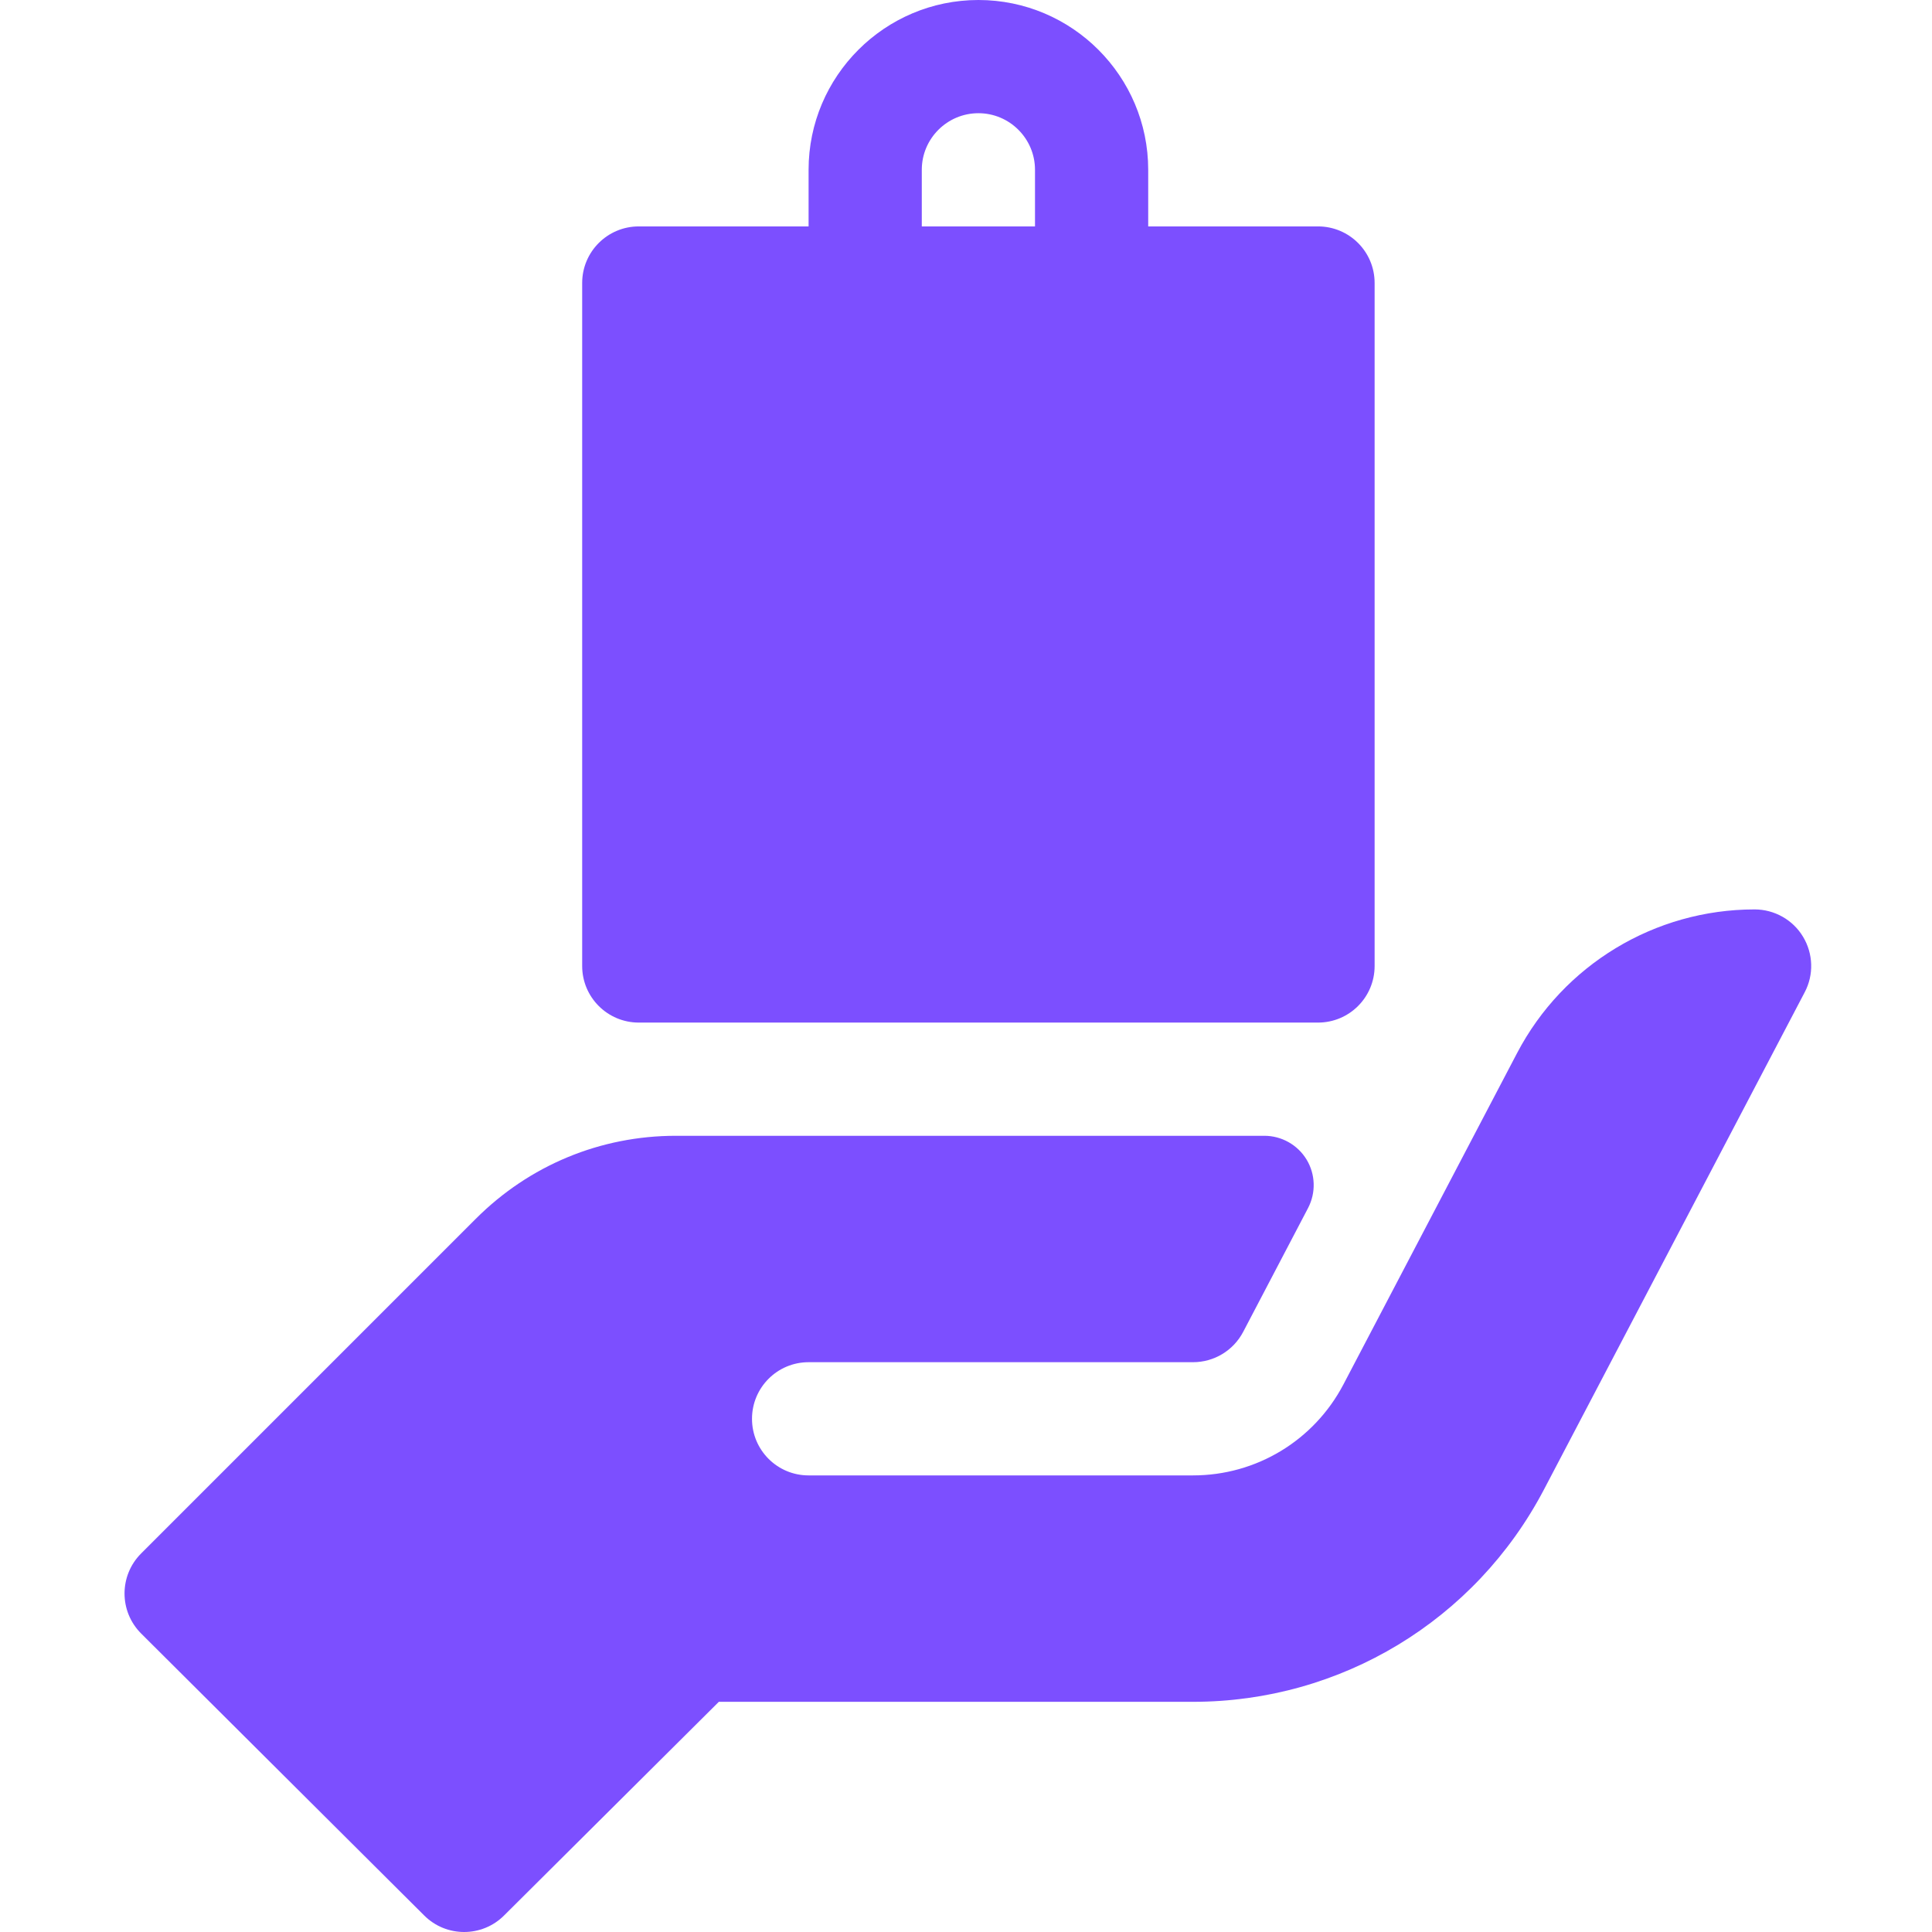
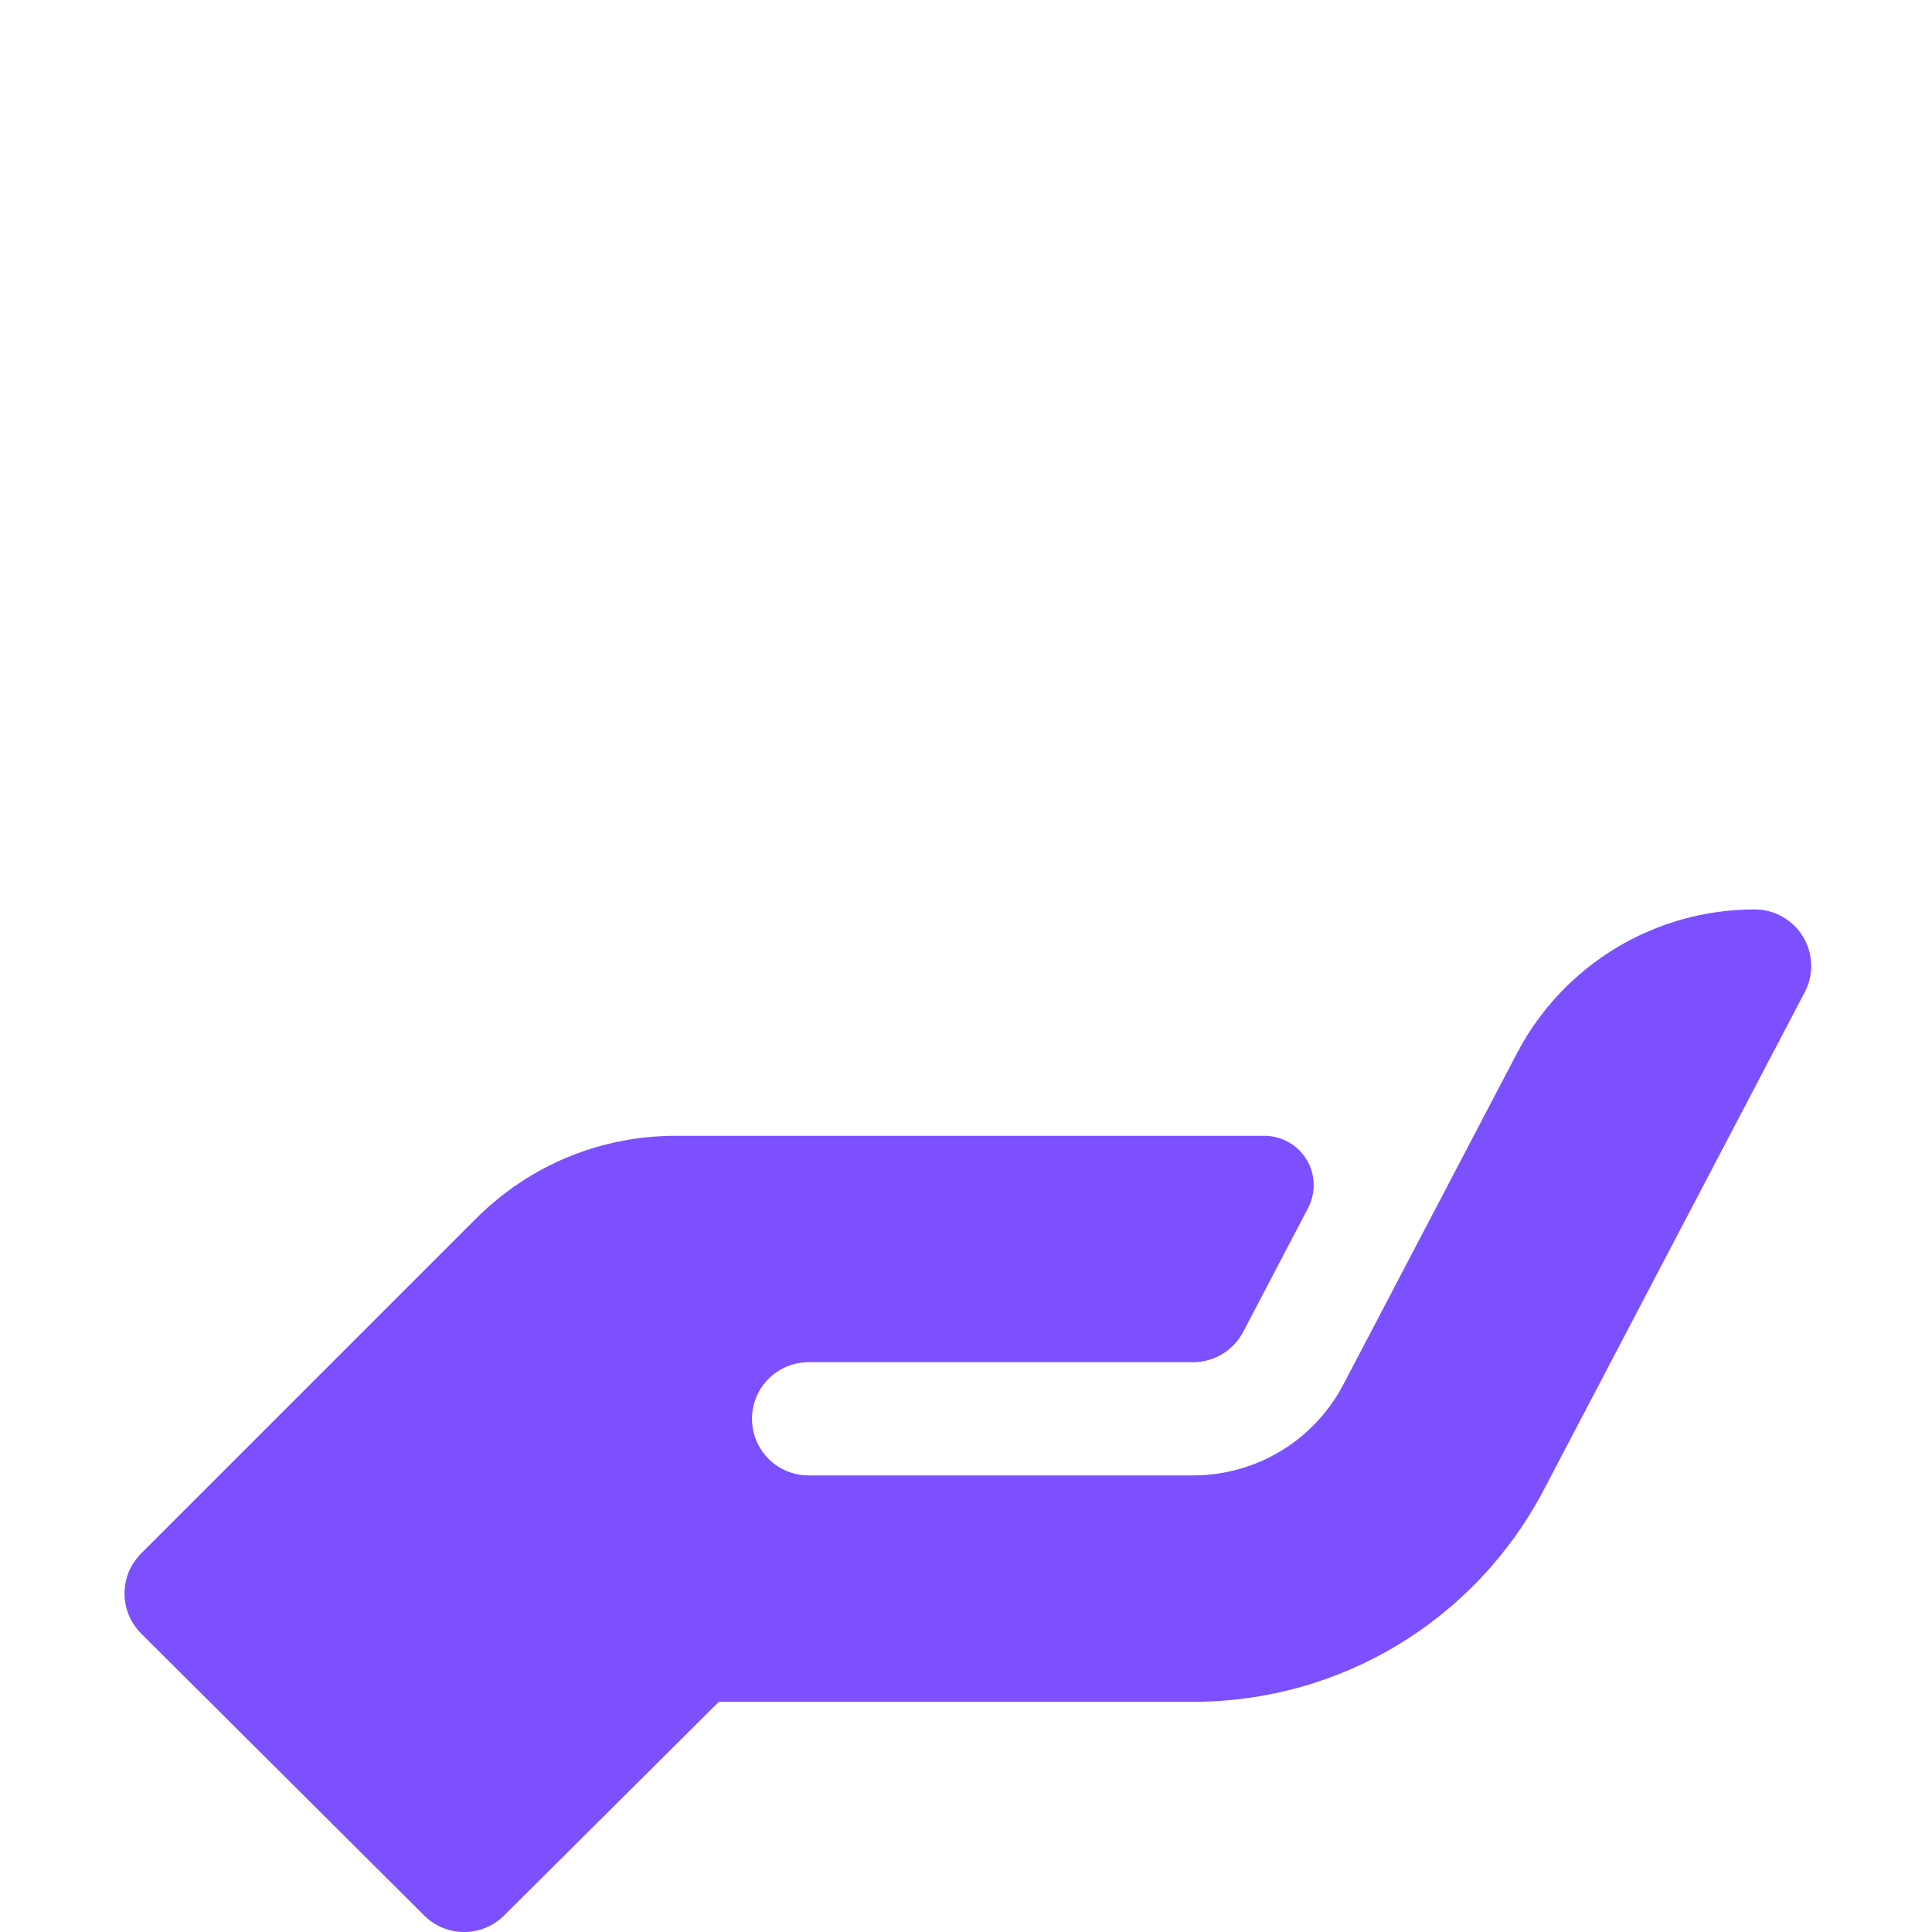
<svg xmlns="http://www.w3.org/2000/svg" width="42" height="42" viewBox="0 0 42 42" fill="none">
  <g clip-path="url(#clip0_1919_422)">
-     <path d="M13.887 22.23H28.652C29.333 22.23 29.883 21.68 29.883 21V6.152C29.883 5.472 29.333 4.922 28.652 4.922H24.961V3.691C24.961 1.656 23.305 0 21.27 0C19.234 0 17.578 1.656 17.578 3.691V4.922H13.887C13.207 4.922 12.656 5.472 12.656 6.152V21C12.656 21.68 13.207 22.23 13.887 22.23ZM20.039 3.691C20.039 3.012 20.592 2.461 21.27 2.461C21.947 2.461 22.5 3.012 22.5 3.691V4.922H20.039V3.691Z" fill="#7C4FFF" />
    <path d="M39.196 20.363C38.975 19.995 38.573 19.77 38.143 19.77C35.975 19.77 33.986 20.973 32.98 22.893L29.205 30.096C28.564 31.317 27.311 32.074 25.935 32.074H17.578C16.898 32.074 16.348 31.524 16.348 30.844C16.348 30.164 16.898 29.613 17.578 29.613H25.934C26.393 29.613 26.812 29.361 27.026 28.953C27.239 28.547 27.883 27.318 28.436 26.262C28.61 25.929 28.598 25.529 28.404 25.208C28.209 24.887 27.86 24.691 27.485 24.691H14.694C13.051 24.691 11.508 25.332 10.345 26.494L3.068 33.771C2.587 34.252 2.587 35.03 3.068 35.511L9.22 41.639C9.46 41.88 9.775 42 10.09 42C10.405 42 10.72 41.88 10.96 41.639L15.627 36.996H25.934C29.148 36.996 32.072 35.227 33.565 32.38L39.232 21.572C39.434 21.191 39.419 20.732 39.196 20.363Z" fill="#7C4FFF" />
  </g>
  <defs>
    <clipPath id="clip0_1919_422">
      <rect width="42" height="42" fill="white" />
    </clipPath>
  </defs>
</svg>